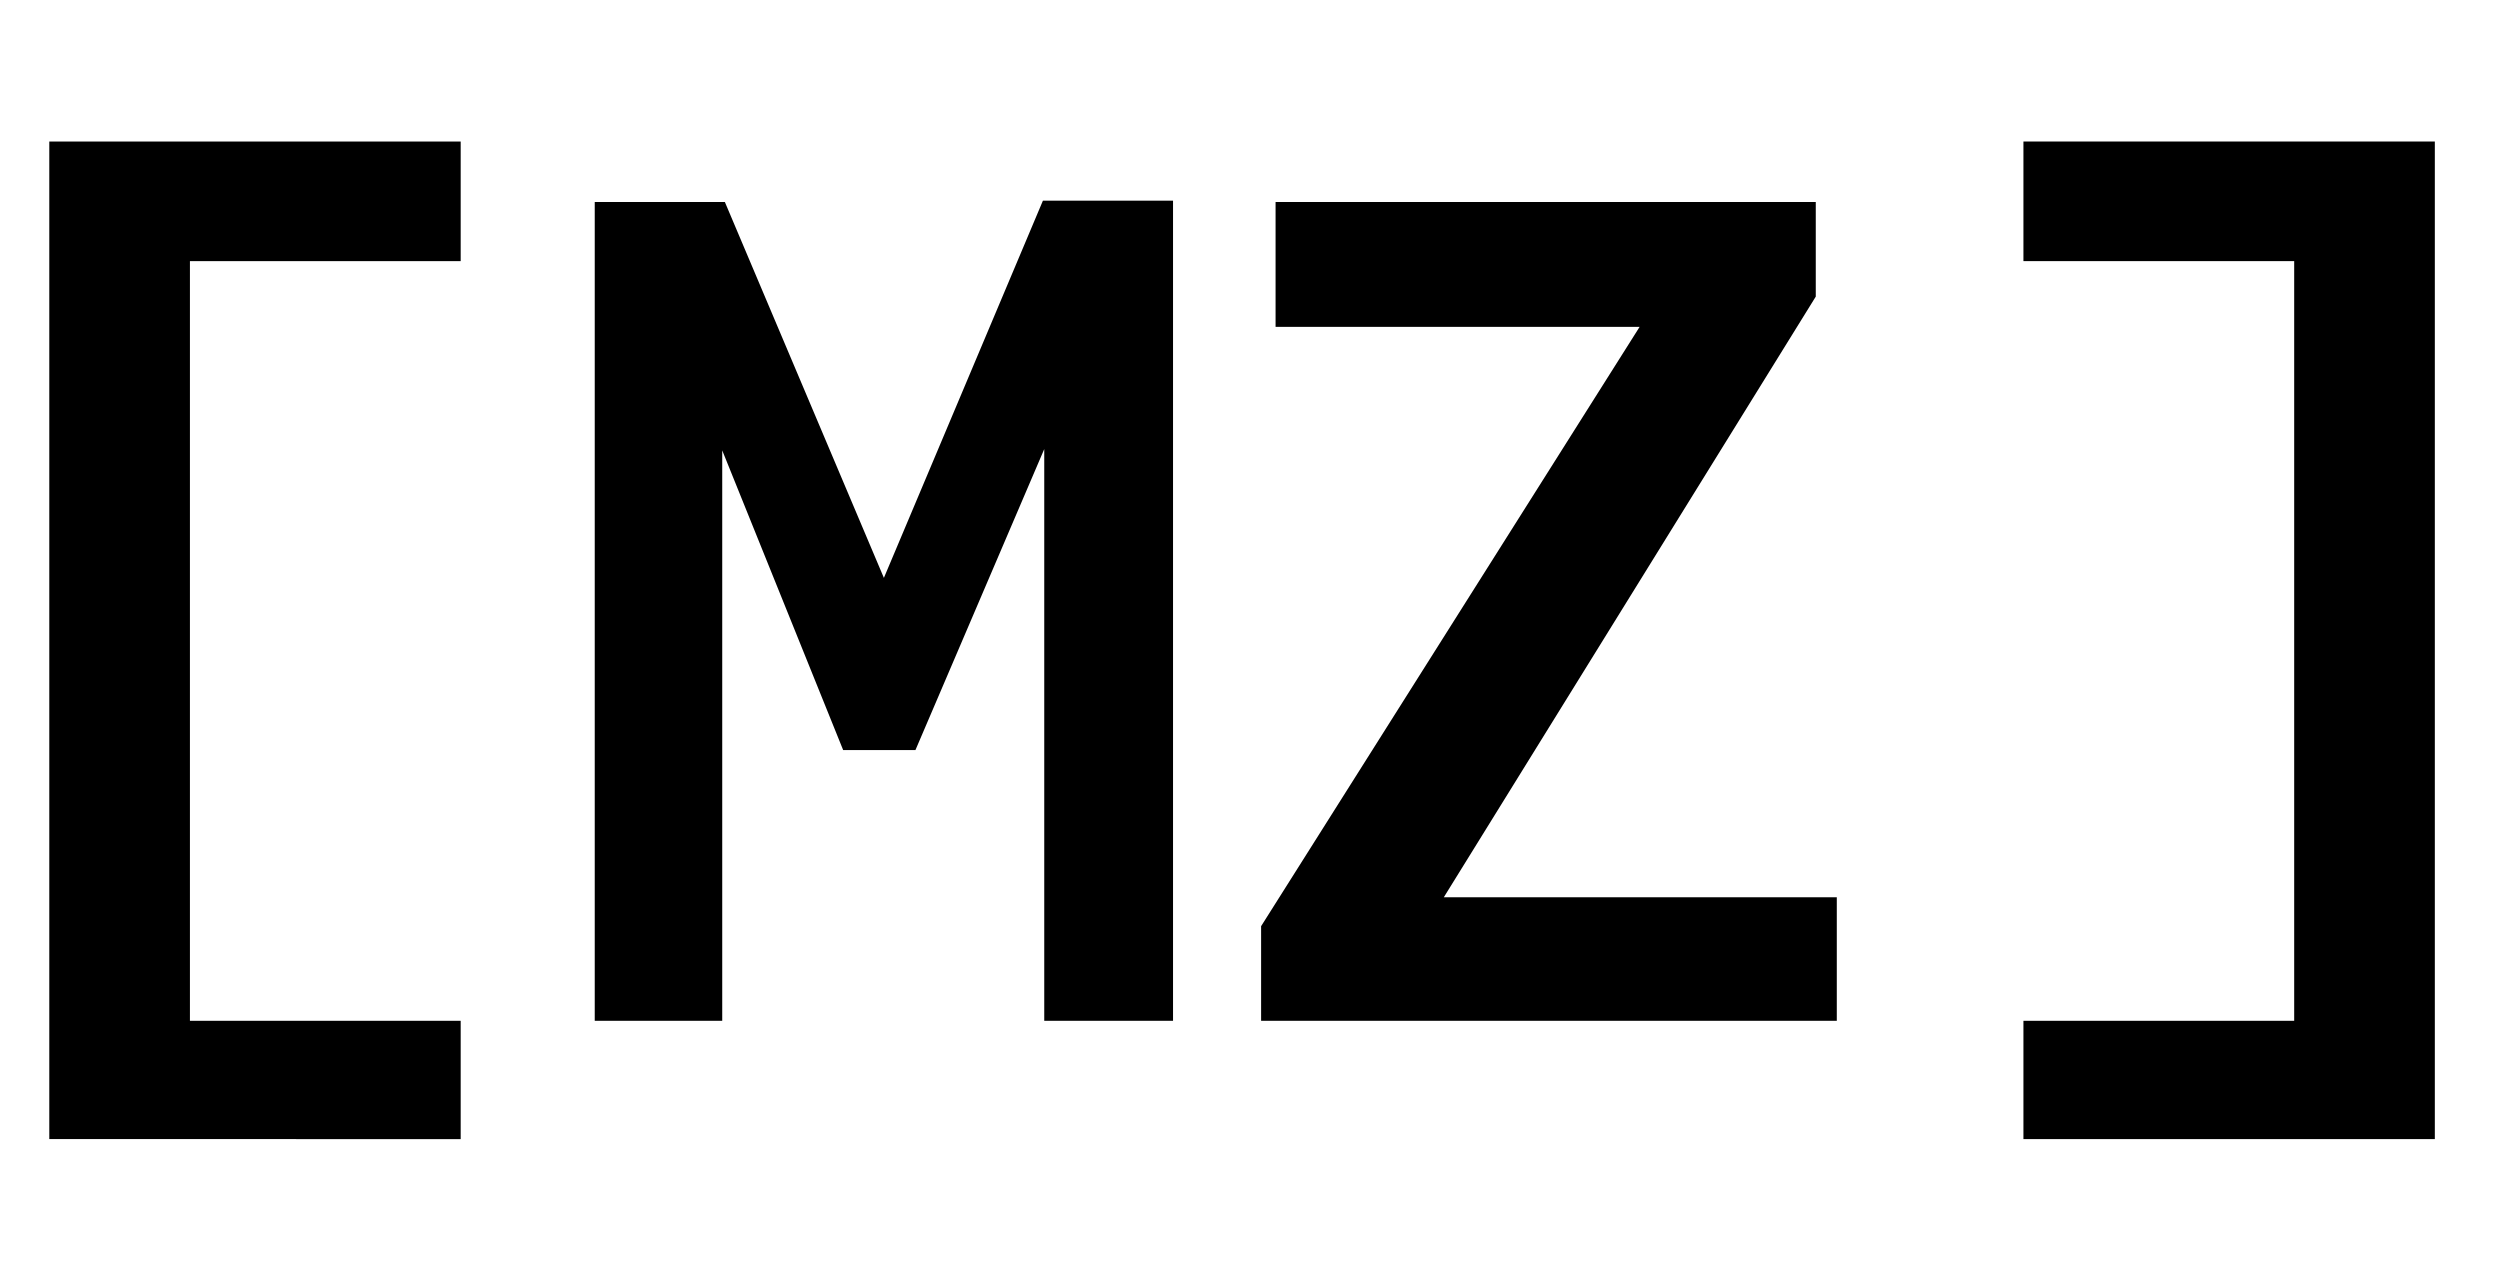
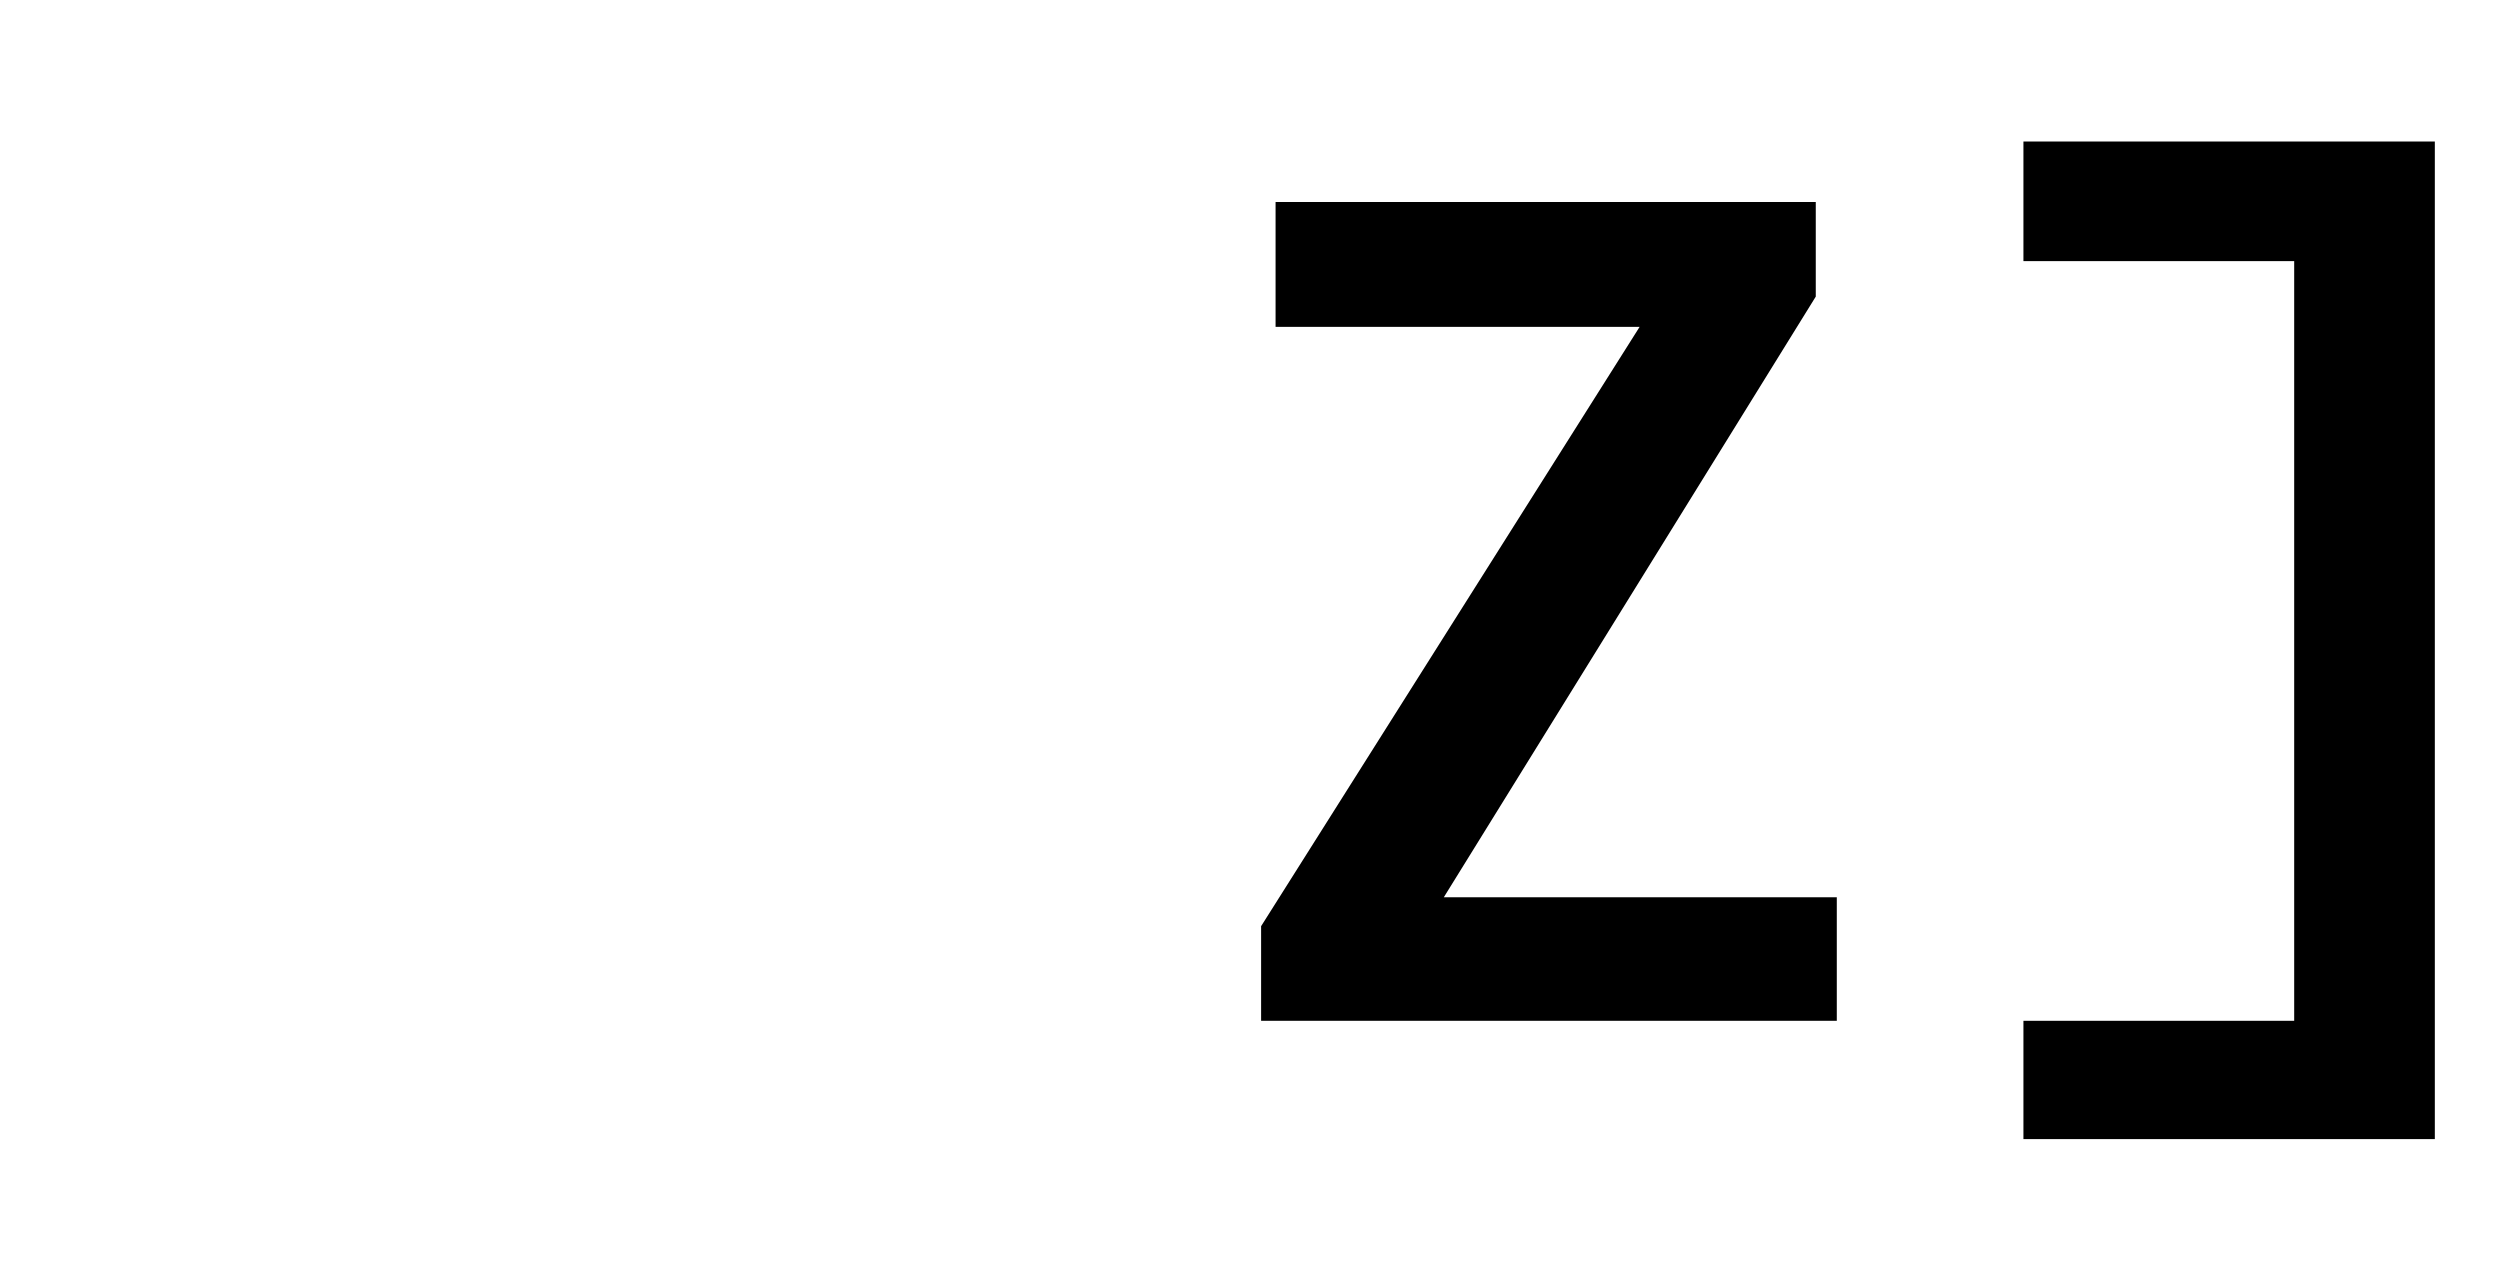
<svg xmlns="http://www.w3.org/2000/svg" xmlns:ns1="http://sodipodi.sourceforge.net/DTD/sodipodi-0.dtd" xmlns:ns2="http://www.inkscape.org/namespaces/inkscape" ns1:docname="mz-bold.svg" ns2:version="1.0 (4035a4fb49, 2020-05-01)" id="svg8" version="1.1" viewBox="0 0 297 150" height="150mm" width="297mm">
  <defs id="defs2" />
  <ns1:namedview ns2:window-maximized="1" ns2:window-y="-8" ns2:window-x="1912" ns2:window-height="1027" ns2:window-width="1920" ns2:pagecheckerboard="true" showgrid="false" ns2:document-rotation="0" ns2:current-layer="layer1" ns2:document-units="mm" ns2:cy="409.3802" ns2:cx="1067.4433" ns2:zoom="0.7" ns2:pageshadow="2" ns2:pageopacity="0.0" borderopacity="1.0" bordercolor="#666666" pagecolor="#ffffff" id="base">
    <ns2:grid type="xygrid" id="grid832" />
  </ns1:namedview>
  <g id="layer1" ns2:groupmode="layer" ns2:label="Layer 1">
    <g style="font-style:normal;font-variant:normal;font-weight:bold;font-stretch:normal;font-size:156.144px;line-height:1.25;font-family:Inconsolata;-inkscape-font-specification:'Inconsolata Bold';stroke-width:3.904" id="text1404" aria-label="[MZ]">
-       <path id="path833" style="font-style:normal;font-variant:normal;font-weight:bold;font-stretch:normal;font-family:Inconsolata;-inkscape-font-specification:'Inconsolata Bold';stroke-width:3.904" d="M 5.856,135.325 V 16.812 H 54.729 V 31.021 H 22.563 v 90.251 h 32.166 v 14.053 z" />
-       <path id="path835" style="font-style:normal;font-variant:normal;font-weight:bold;font-stretch:normal;font-family:Inconsolata;-inkscape-font-specification:'Inconsolata Bold';stroke-width:3.904" d="M 70.655,121.272 V 23.995 h 15.458 l 18.893,44.657 18.893,-44.813 h 15.458 V 121.272 H 124.057 V 53.35 l -15.302,35.757 h -8.588 L 85.801,53.506 v 67.766 z" />
      <path ns1:nodetypes="cccccccscccc" id="path837" style="font-style:normal;font-variant:normal;font-weight:bold;font-stretch:normal;font-family:Inconsolata;-inkscape-font-specification:'Inconsolata Bold';stroke-width:3.904" d="M 149.82,110.03 194.79,38.828 H 151.538 V 23.995 h 64.175 v 11.242 l -44.189,71.358 h 39.348 c 1.77,0 7.339,0 7.339,0 v 14.678 h -68.391 z" />
      <path id="path839" style="font-style:normal;font-variant:normal;font-weight:bold;font-stretch:normal;font-family:Inconsolata;-inkscape-font-specification:'Inconsolata Bold';stroke-width:3.904" d="m 289.257,135.325 h -48.873 v -14.053 h 32.166 V 31.021 H 240.384 V 16.812 h 48.873 z" />
    </g>
  </g>
</svg>